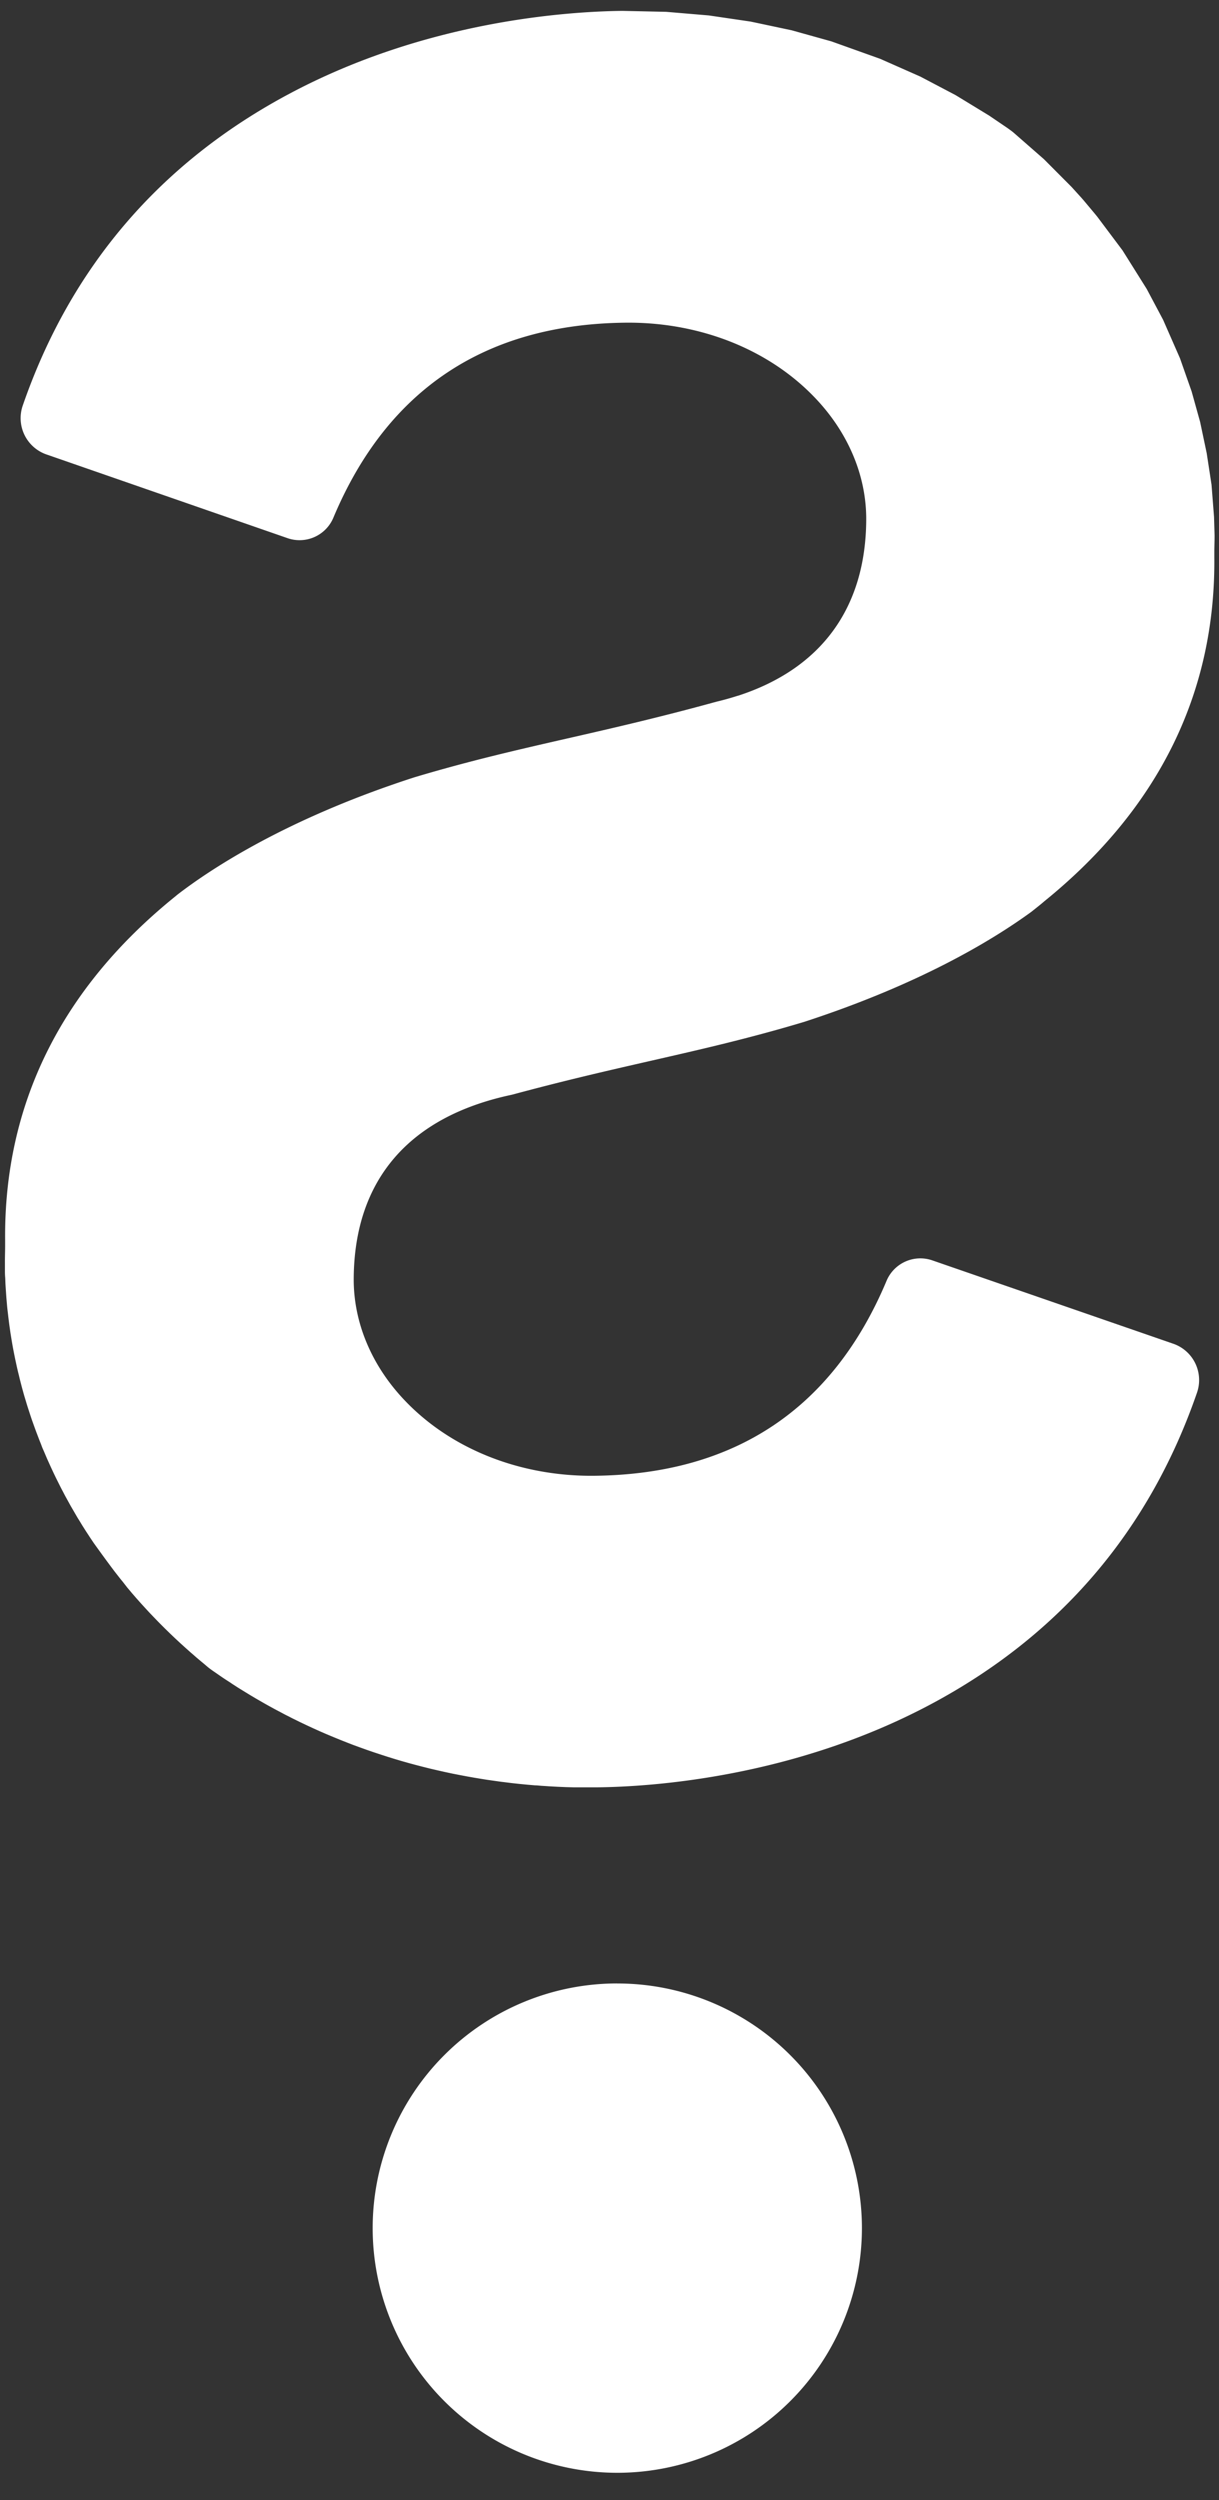
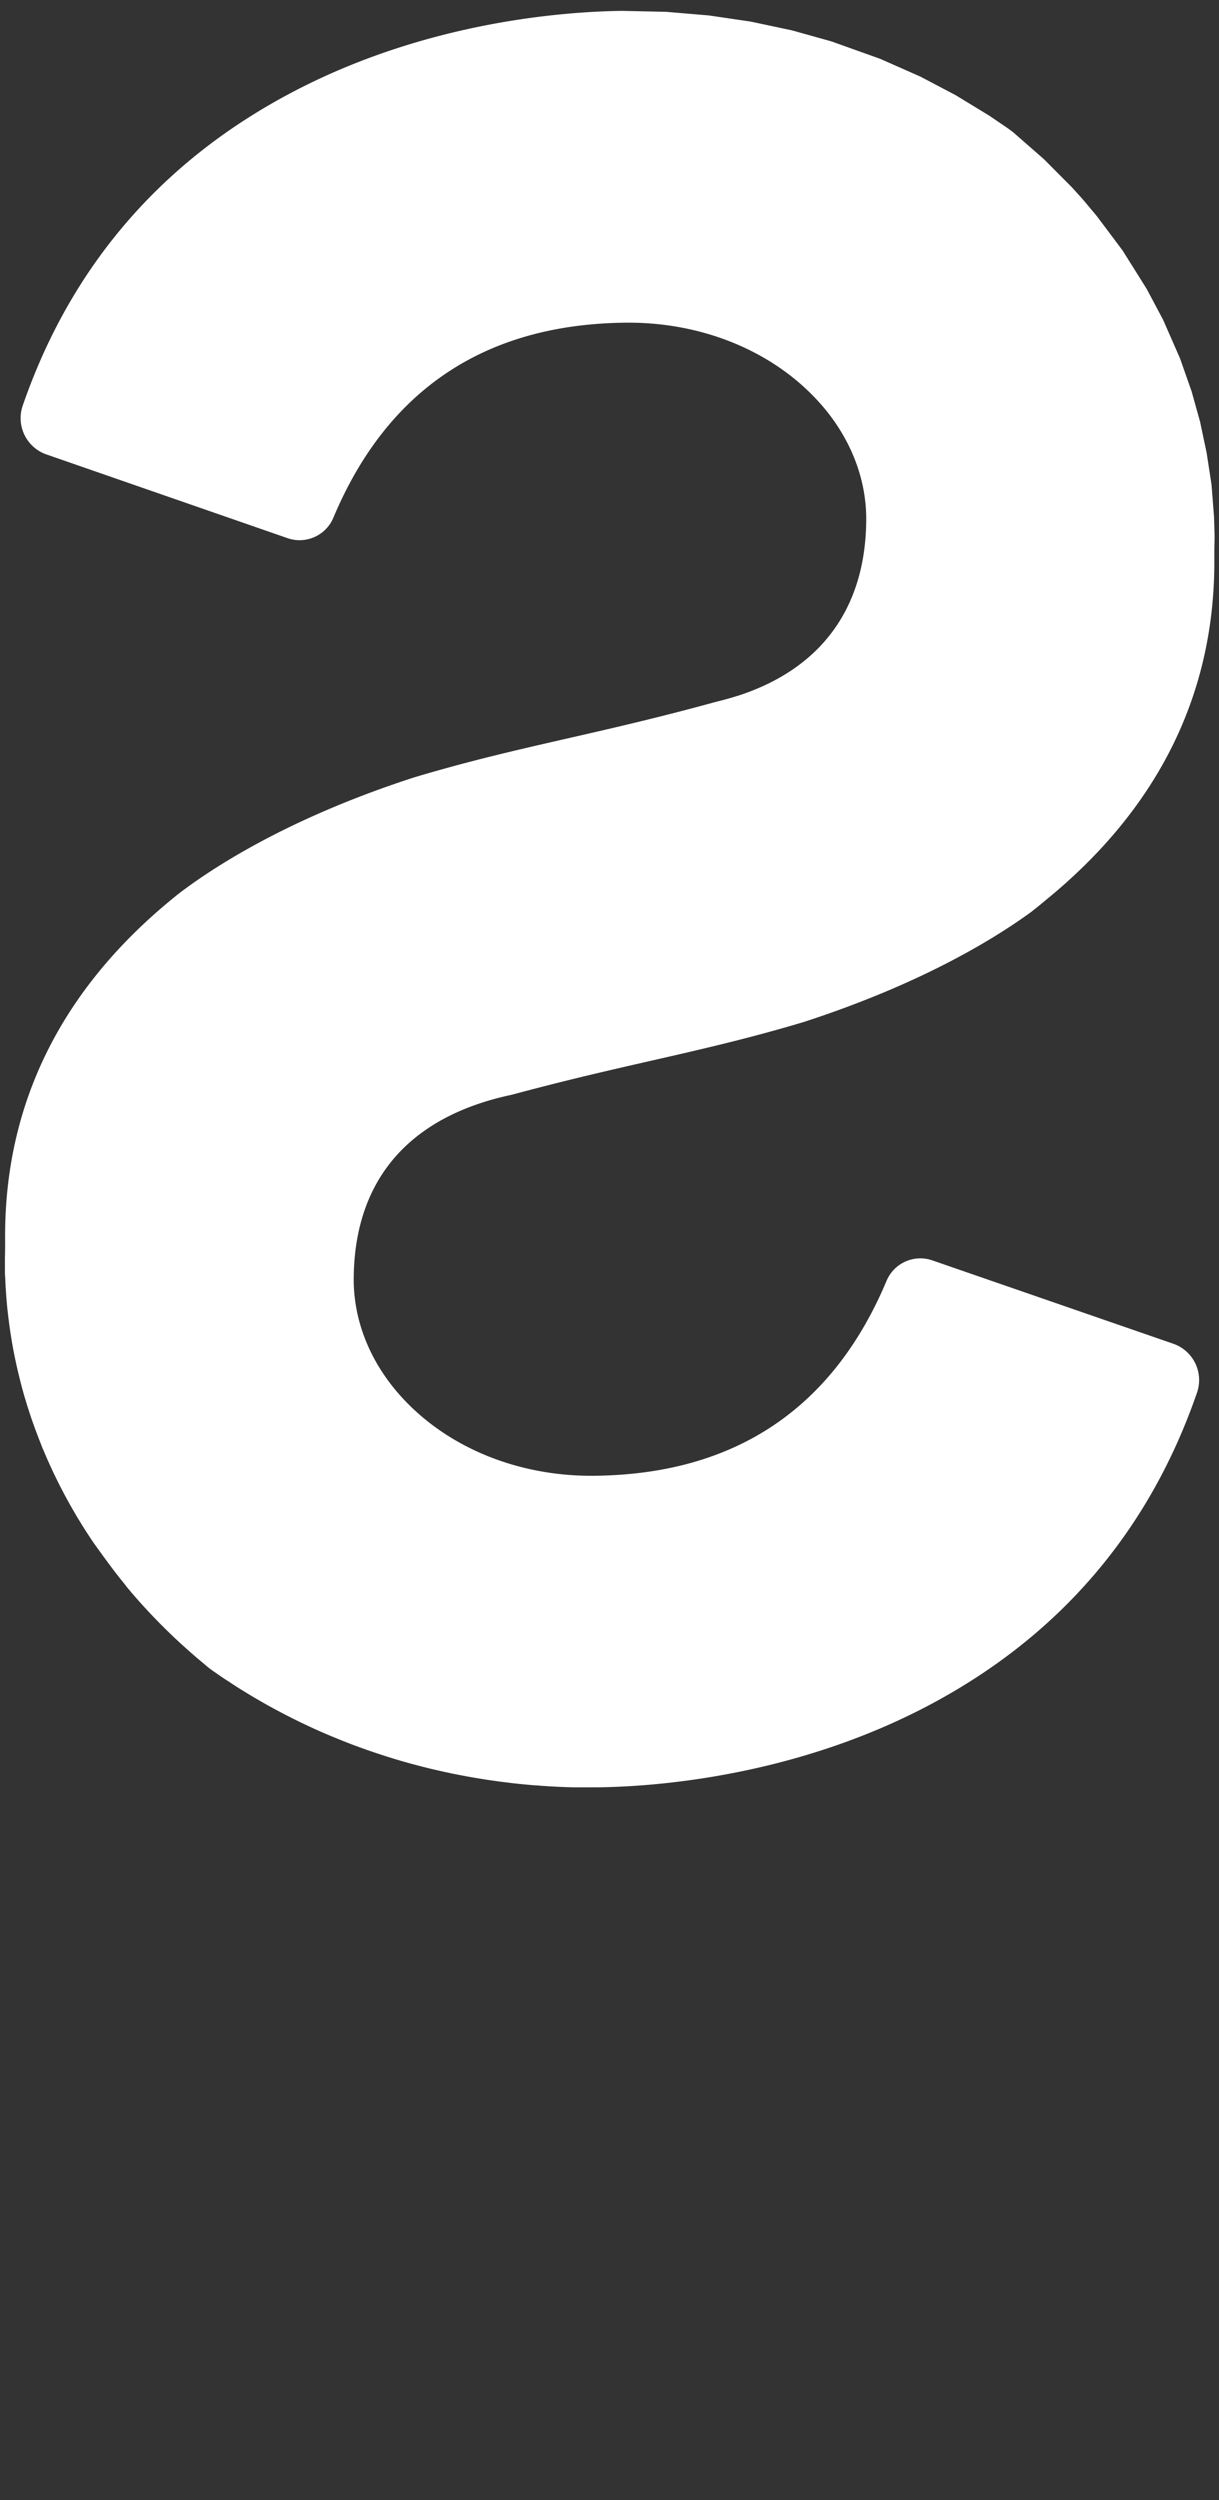
<svg xmlns="http://www.w3.org/2000/svg" id="Layer_1" data-name="Layer 1" viewBox="0 0 297 609">
  <rect x="0" y="0" width="297" height="609" fill="#333333" stroke="none" />
  <defs>
    <style>.cls-1{fill:#fff;}</style>
  </defs>
  <g id="Group_1080" data-name="Group 1080">
    <g id="Group_1017" data-name="Group 1017">
-       <path id="Path_292" data-name="Path 292" class="cls-1" d="M150.41,483.14A59.6,59.6,0,1,0,210,542.75h0a59.6,59.6,0,0,0-59.59-59.6" />
-     </g>
+       </g>
    <path id="Path_373" data-name="Path 373" class="cls-1" d="M227.12,307A8.93,8.93,0,0,0,216,312c-13.09,31.17-37,47.13-71.19,47.48-17.87.19-34.59-6.36-45.86-18-8.33-8.57-12.87-19.28-12.77-30.18.2-23.88,13.47-39.3,38.41-44.61l.33-.08c12.76-3.44,23.37-5.87,33.64-8.21,12.31-2.81,24-5.47,37.45-9.51,27.59-9,45.27-19.5,55.27-26.78,1.25-1,2.28-1.8,3.2-2.6,27.78-22.51,41.7-50.71,41.38-83.79l0-1.25c0-1.34.07-2.73.06-4.12l-.13-4.42-.61-7.85L294,110.37l-1.6-7.59-2.07-7.43-2.83-8.06-4.11-9.37-4-7.53L273.5,61l-6.18-8.24-.59-.72L264,48.78l-.57-.65-2.33-2.57-6.75-6.78L247,32.35c-.28-.24-.57-.46-.86-.67l-.65-.47L241,28.16l-8.2-5-8.58-4.51-9.77-4.32-11.89-4.25-9.67-2.7-10-2.12-10.19-1.5-10.41-.88-10.66-.23C138.41,2.8,103.93,5,70.46,22.86,39,39.63,17.17,65.14,5.55,98.77a9.36,9.36,0,0,0,5.66,11.89l58.85,20.43a8.93,8.93,0,0,0,11.17-5c13.09-31.17,37-47.14,71.19-47.49,17.87-.18,34.59,6.36,45.86,18,8.33,8.57,12.87,19.29,12.77,30.18-.17,21.36-11,36.12-31.25,42.7l-.06,0h0q-2.51.81-5.27,1.47c-13.89,3.82-25.21,6.41-36.16,8.91-12.31,2.81-23.94,5.47-37.43,9.51-30.9,10-49.32,22.15-57.58,28.5l-.28.23-.39.32C14.85,240.89.93,269.09,1.25,302.17l0,1.32c0,1.33-.06,2.69-.05,4.05,0,.58,0,1.16,0,1.74s0,1.16.05,1.73.05,1.16.08,1.73.07,1.15.11,1.73l.12,1.72.15,1.72c.05.57.11,1.13.18,1.7s.13,1.14.2,1.7.14,1.13.22,1.7l.24,1.69.27,1.68c.1.56.19,1.12.29,1.67s.21,1.12.32,1.67.22,1.11.34,1.66L4.12,333c.13.55.25,1.1.39,1.64s.26,1.1.4,1.64.28,1.09.42,1.63l.45,1.63c.15.53.32,1.08.48,1.61s.32,1.08.49,1.61.35,1.07.52,1.6.35,1.06.53,1.59l.57,1.59c.19.52.38,1.05.58,1.57s.4,1.05.6,1.57.41,1,.61,1.56.43,1,.65,1.54l.66,1.55.69,1.53c.23.51.46,1,.7,1.52s.48,1,.72,1.51l.75,1.5c.25.5.5,1,.76,1.49s.52,1,.78,1.49l.81,1.47c.27.49.54,1,.82,1.46l.84,1.45c.29.49.57,1,.87,1.45l.87,1.43.9,1.42c.31.47.62.94.92,1.41l.94,1.4,1,1.39,1,1.38,1,1.37,1,1.35c.33.45.68.9,1,1.34l1.05,1.34c.34.44.7.88,1.06,1.32L31,386.7c.36.43.73.86,1.09,1.3l1.11,1.28,1.13,1.27,1.15,1.26c.39.42.77.84,1.16,1.25l1.18,1.23q.59.61,1.2,1.23l1.21,1.21,1.23,1.2,1.24,1.18,1.26,1.17,1.27,1.15,1.29,1.15c.44.37.87.75,1.3,1.13l1.32,1.11.27.22c.39.33.78.66,1.18,1s1.12.86,1.7,1.25l.78.54.65.45c.47.32.94.64,1.42.95s1,.63,1.43.94l1.44.93,1.46.9,1.47.9,1.48.88,1.5.86c.49.29,1,.57,1.5.85l1.53.84,1.53.81c.51.27,1,.54,1.54.8s1,.53,1.56.79l1.56.77,1.58.75,1.59.74,1.6.72,1.61.7,1.63.68,1.63.67,1.64.65,1.65.64,1.67.61,1.67.6,1.69.58,1.7.56,1.7.55,1.71.53,1.72.51,1.73.49,1.75.47,1.74.45,1.76.44,1.77.41,1.78.4,1.78.38,1.79.35,1.8.34,1.81.32,1.82.3c.61.1,1.22.2,1.82.28l1.83.26c.61.09,1.23.17,1.84.24l1.85.23,1.85.2,1.86.18,1.86.16c.62,0,1.25.1,1.88.13s1.25.09,1.88.12l1.88.1,1.89.08,1.9.05,1.91,0h3.79c13.27-.14,47.75-2.38,81.22-20.2,31.49-16.77,53.29-42.28,64.91-75.91a9.37,9.37,0,0,0-5.65-11.9Z" />
  </g>
</svg>